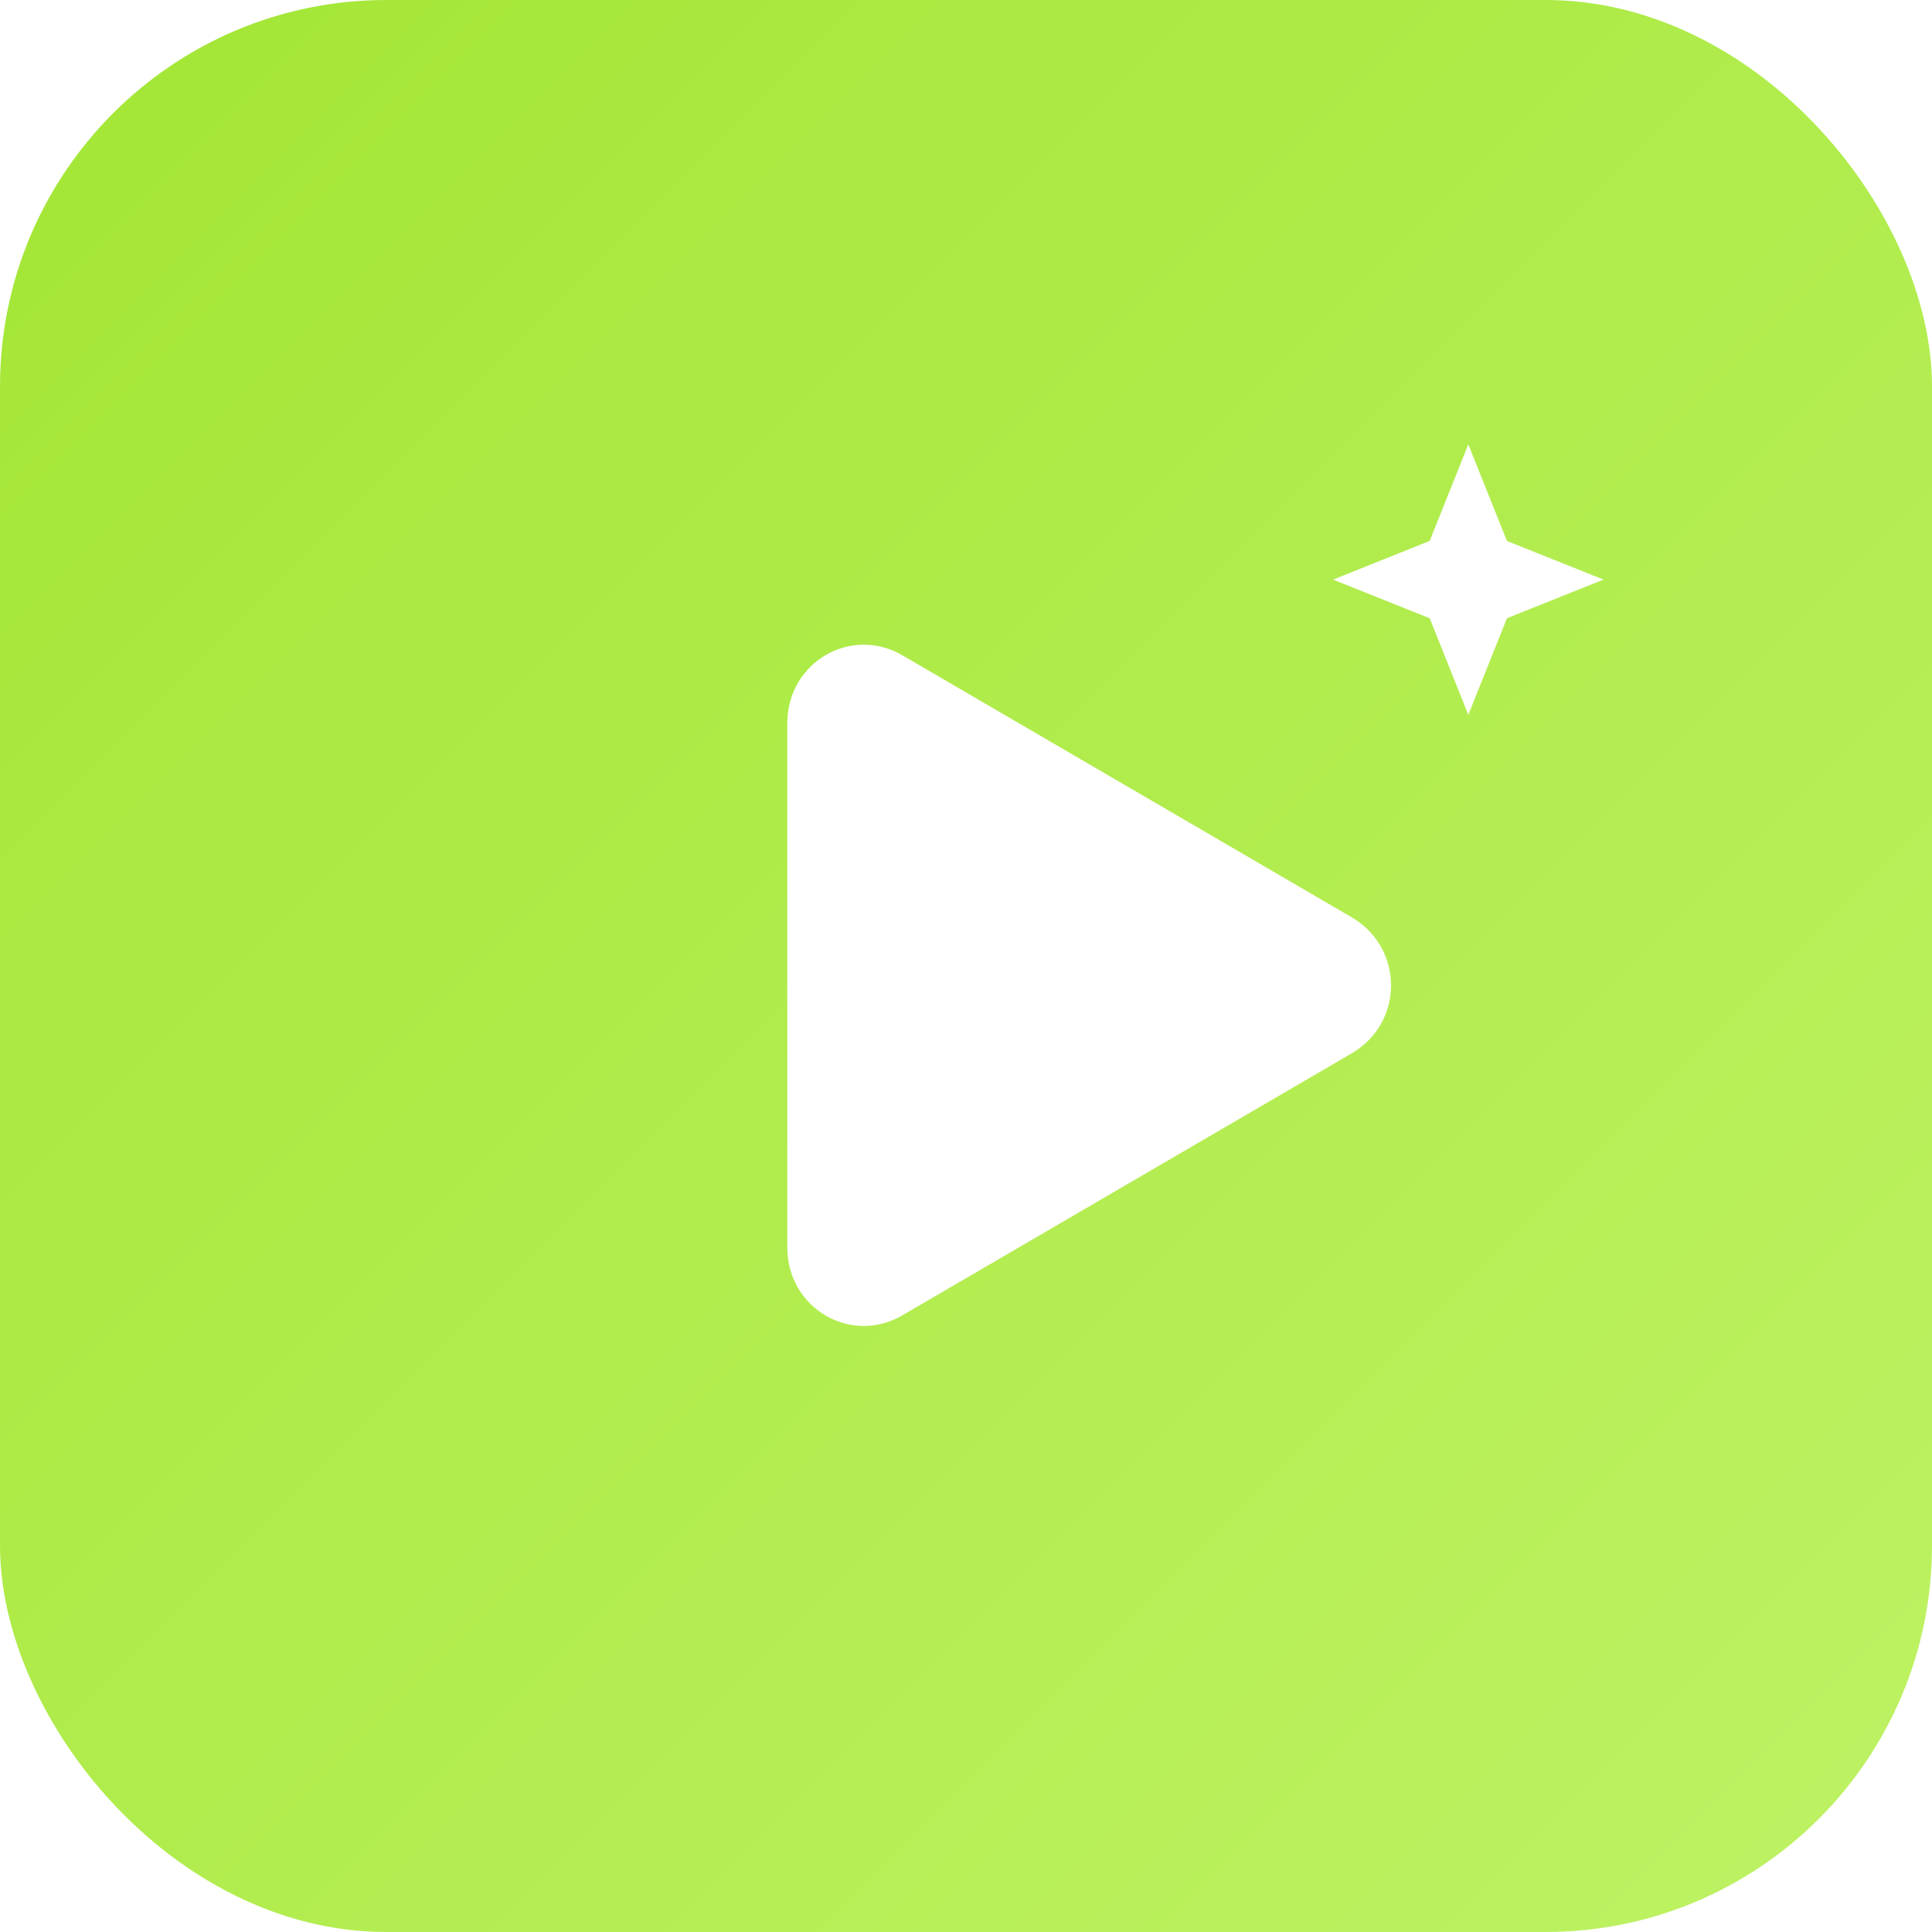
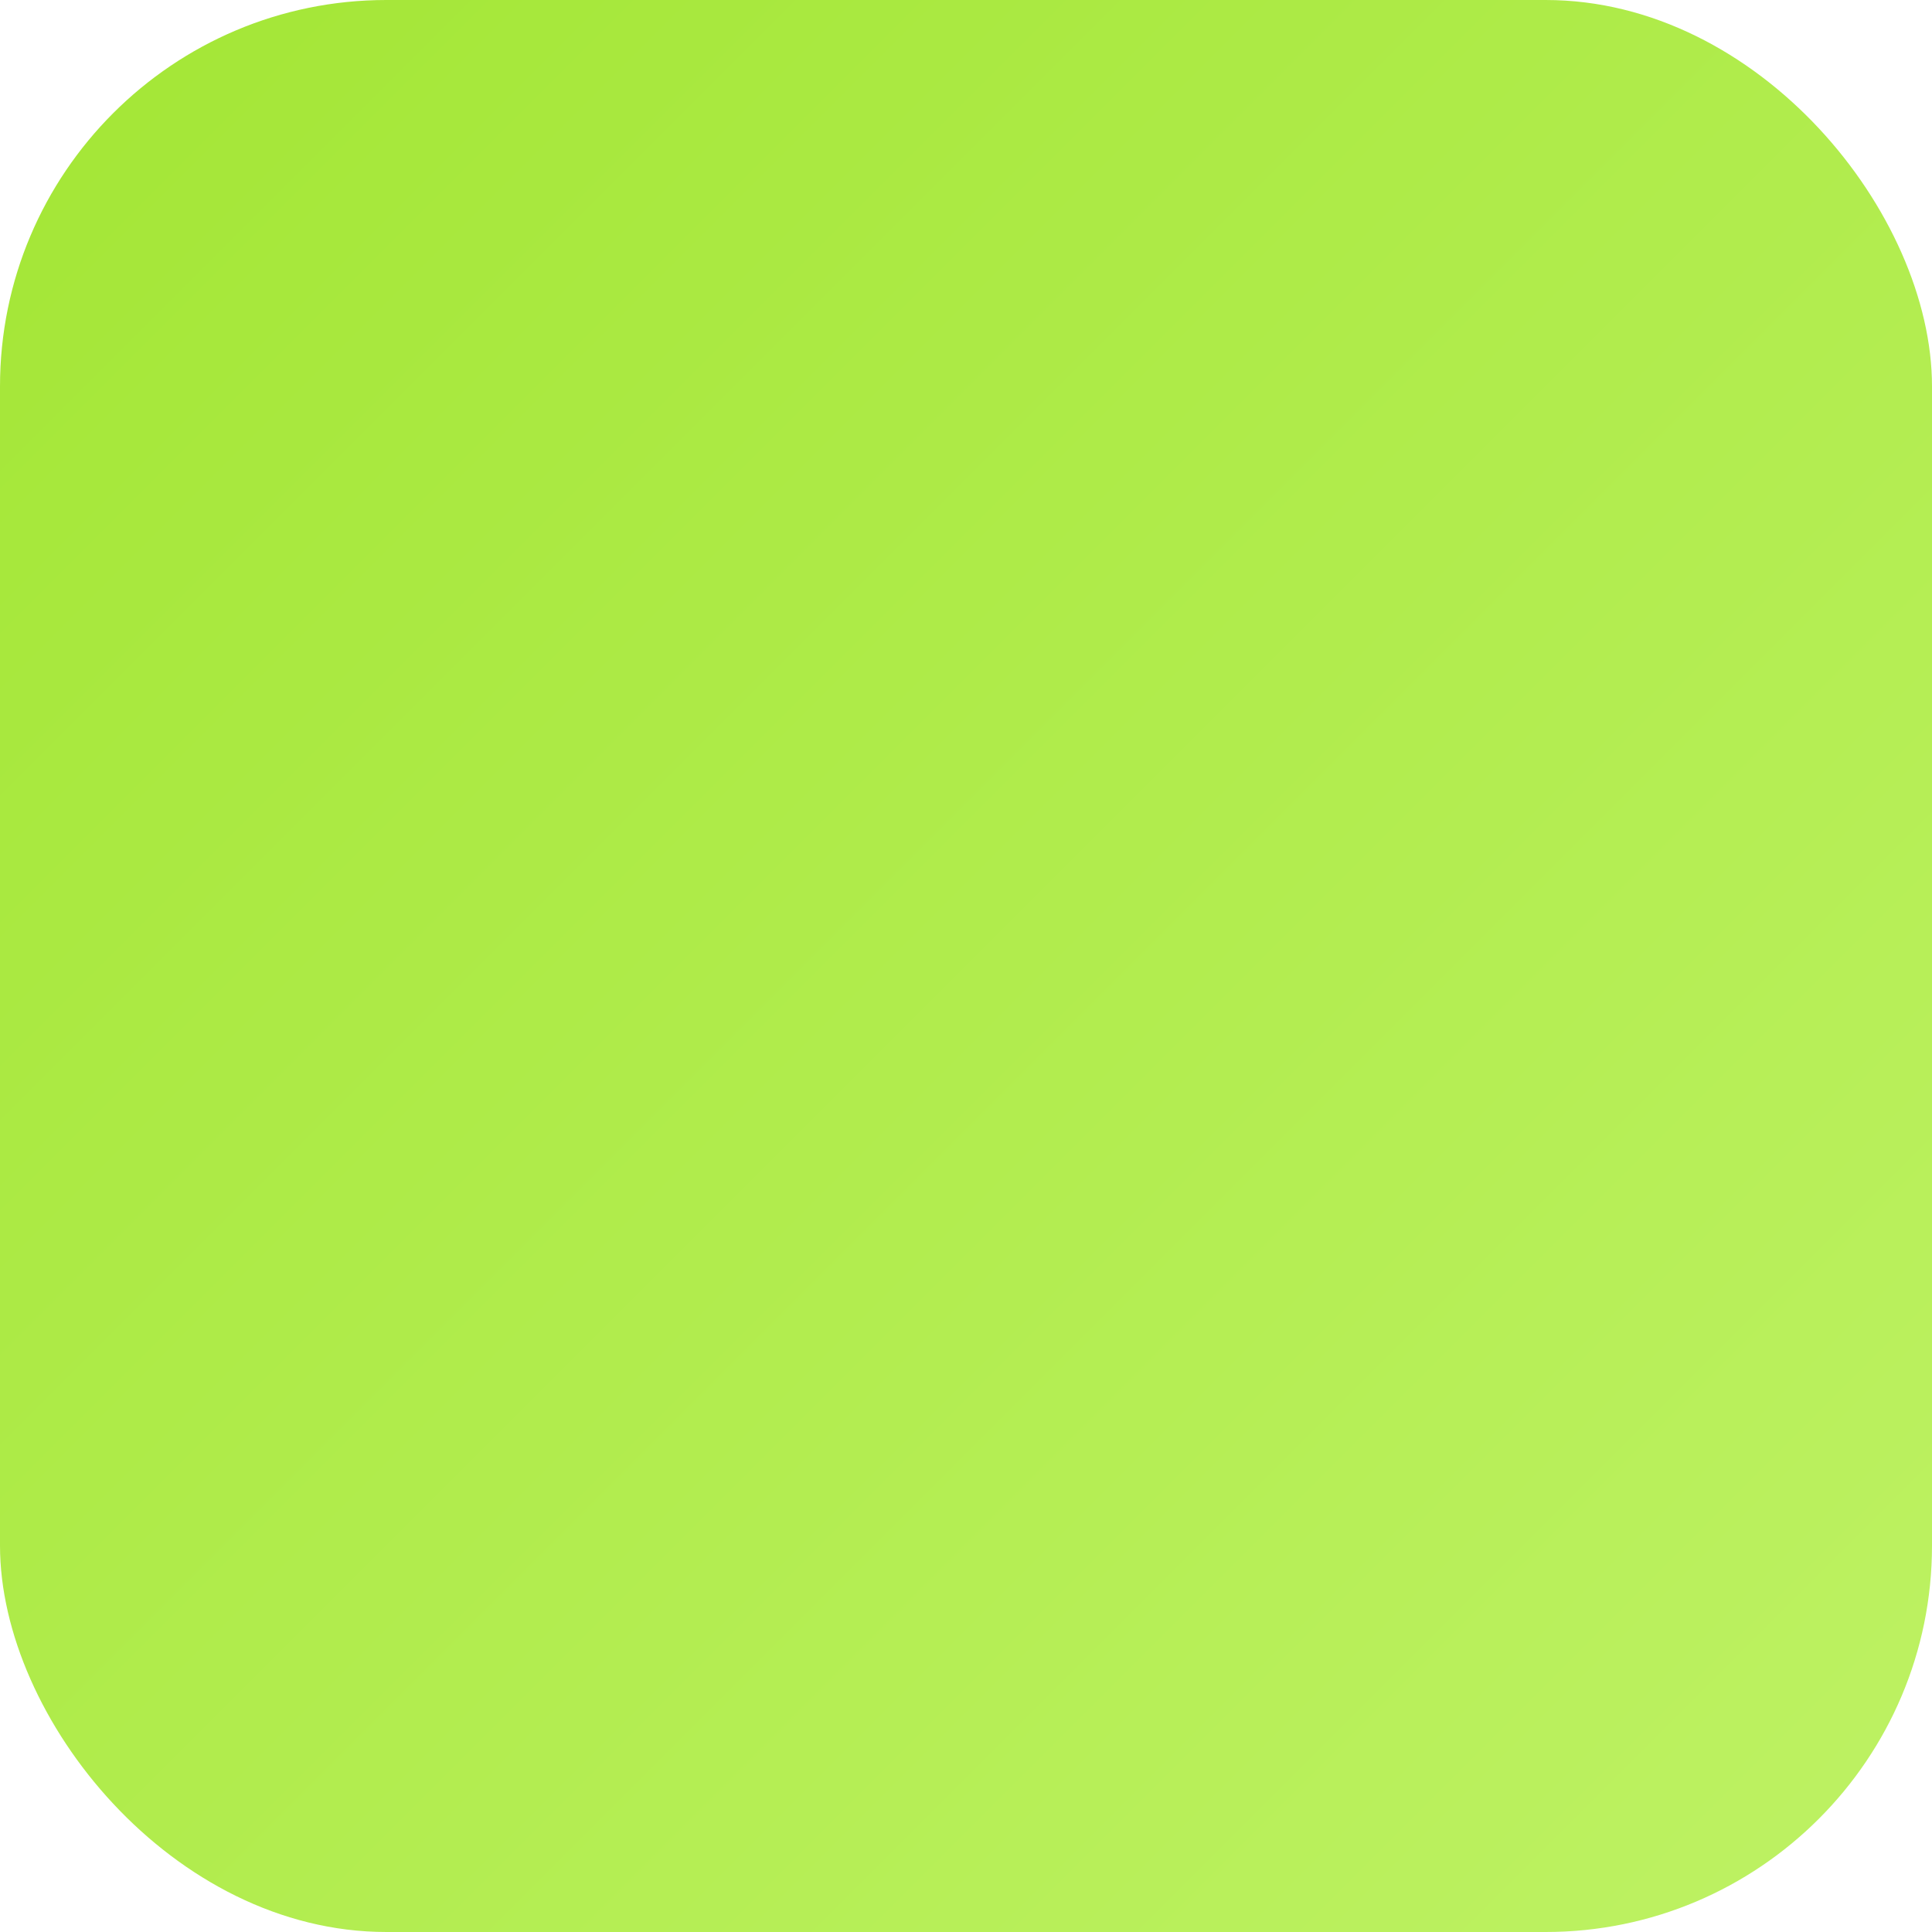
<svg xmlns="http://www.w3.org/2000/svg" width="100" height="100" viewBox="0 0 100 100" fill="none">
  <rect width="100" height="100" rx="20" fill="url(#bgGradient)" />
  <defs>
    <linearGradient id="bgGradient" x1="0" y1="0" x2="1" y2="1">
      <stop offset="0%" stop-color="#a3e635" />
      <stop offset="100%" stop-color="#bef264" />
    </linearGradient>
    <filter id="shadow" x="-20%" y="-20%" width="140%" height="140%">
      <feGaussianBlur in="SourceAlpha" stdDeviation="3" />
      <feOffset dx="2" dy="2" result="offsetblur" />
      <feComponentTransfer>
        <feFuncA type="linear" slope="0.5" />
      </feComponentTransfer>
      <feMerge>
        <feMergeNode />
        <feMergeNode in="SourceGraphic" />
      </feMerge>
    </filter>
  </defs>
  <g filter="url(#shadow)">
-     <path d="M68 45.5C70.667 47.094 70.667 50.906 68 52.5L44.75 66.057C42.083 67.652 38.75 65.746 38.75 62.557L38.75 35.443C38.75 32.254 42.083 30.348 44.75 31.943L68 45.5Z" fill="white" />
-     <path d="M72 26L74 21L76 26L81 28L76 30L74 35L72 30L67 28L72 26Z" fill="white" />
-   </g>
+     </g>
</svg>